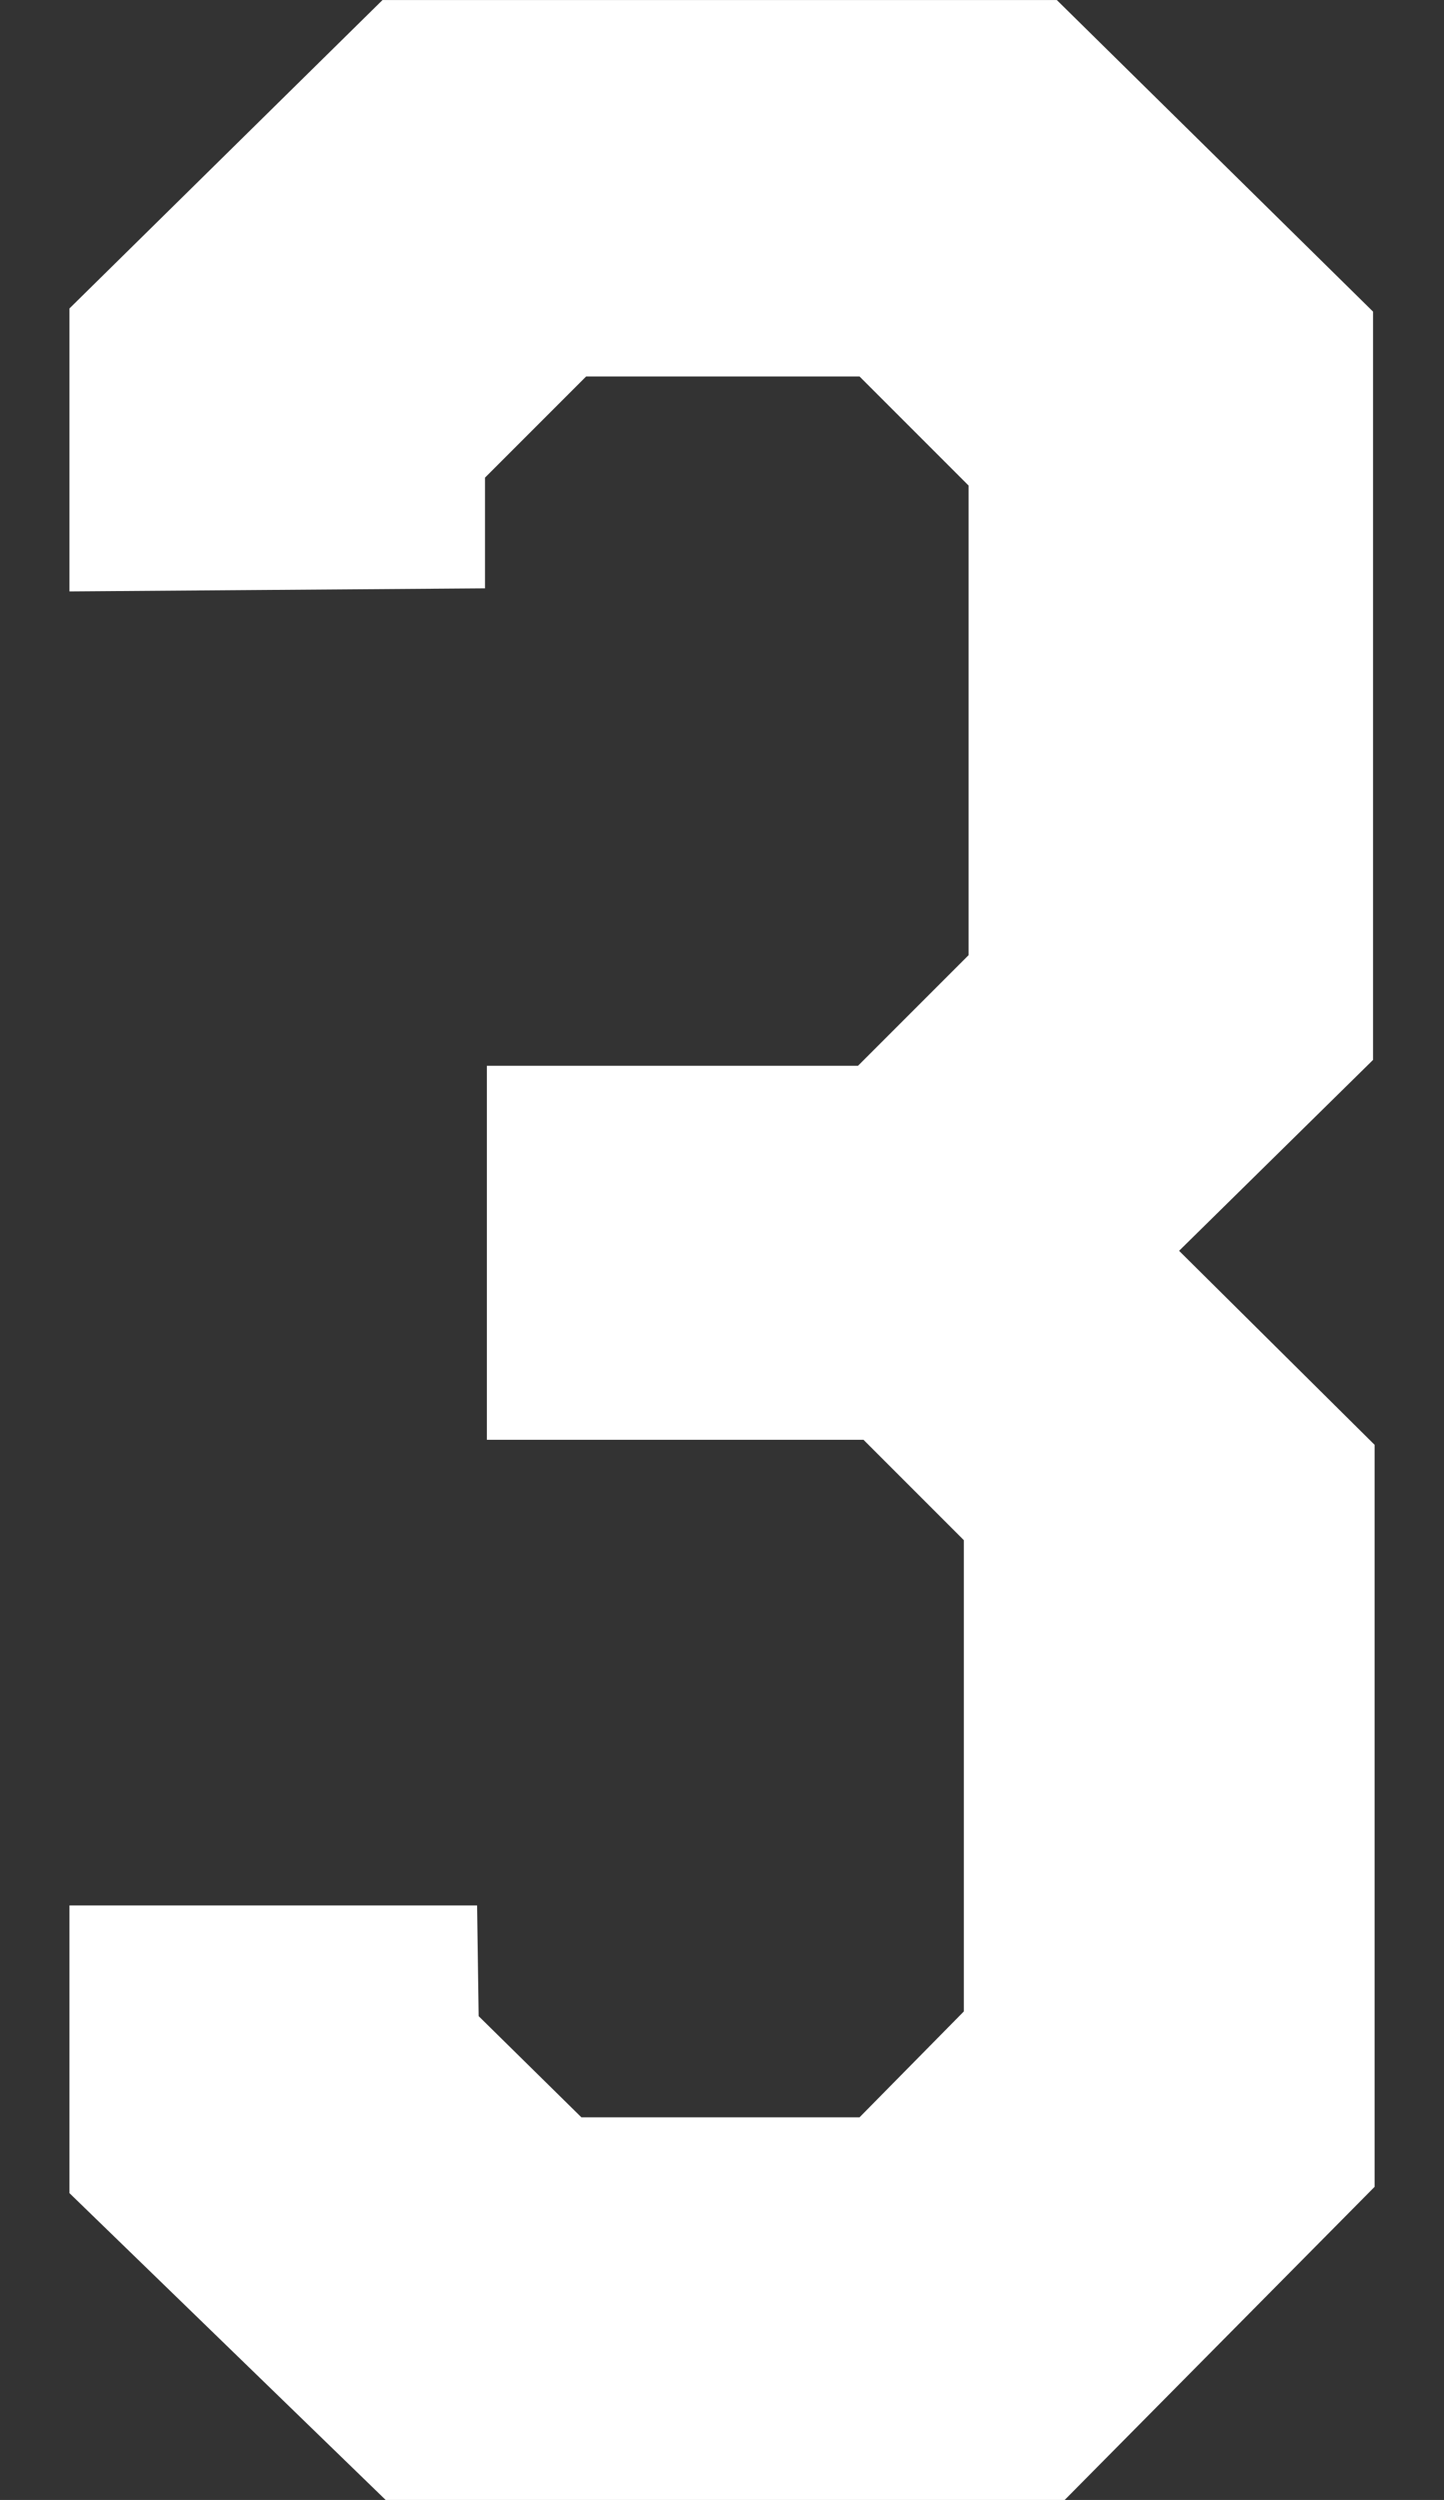
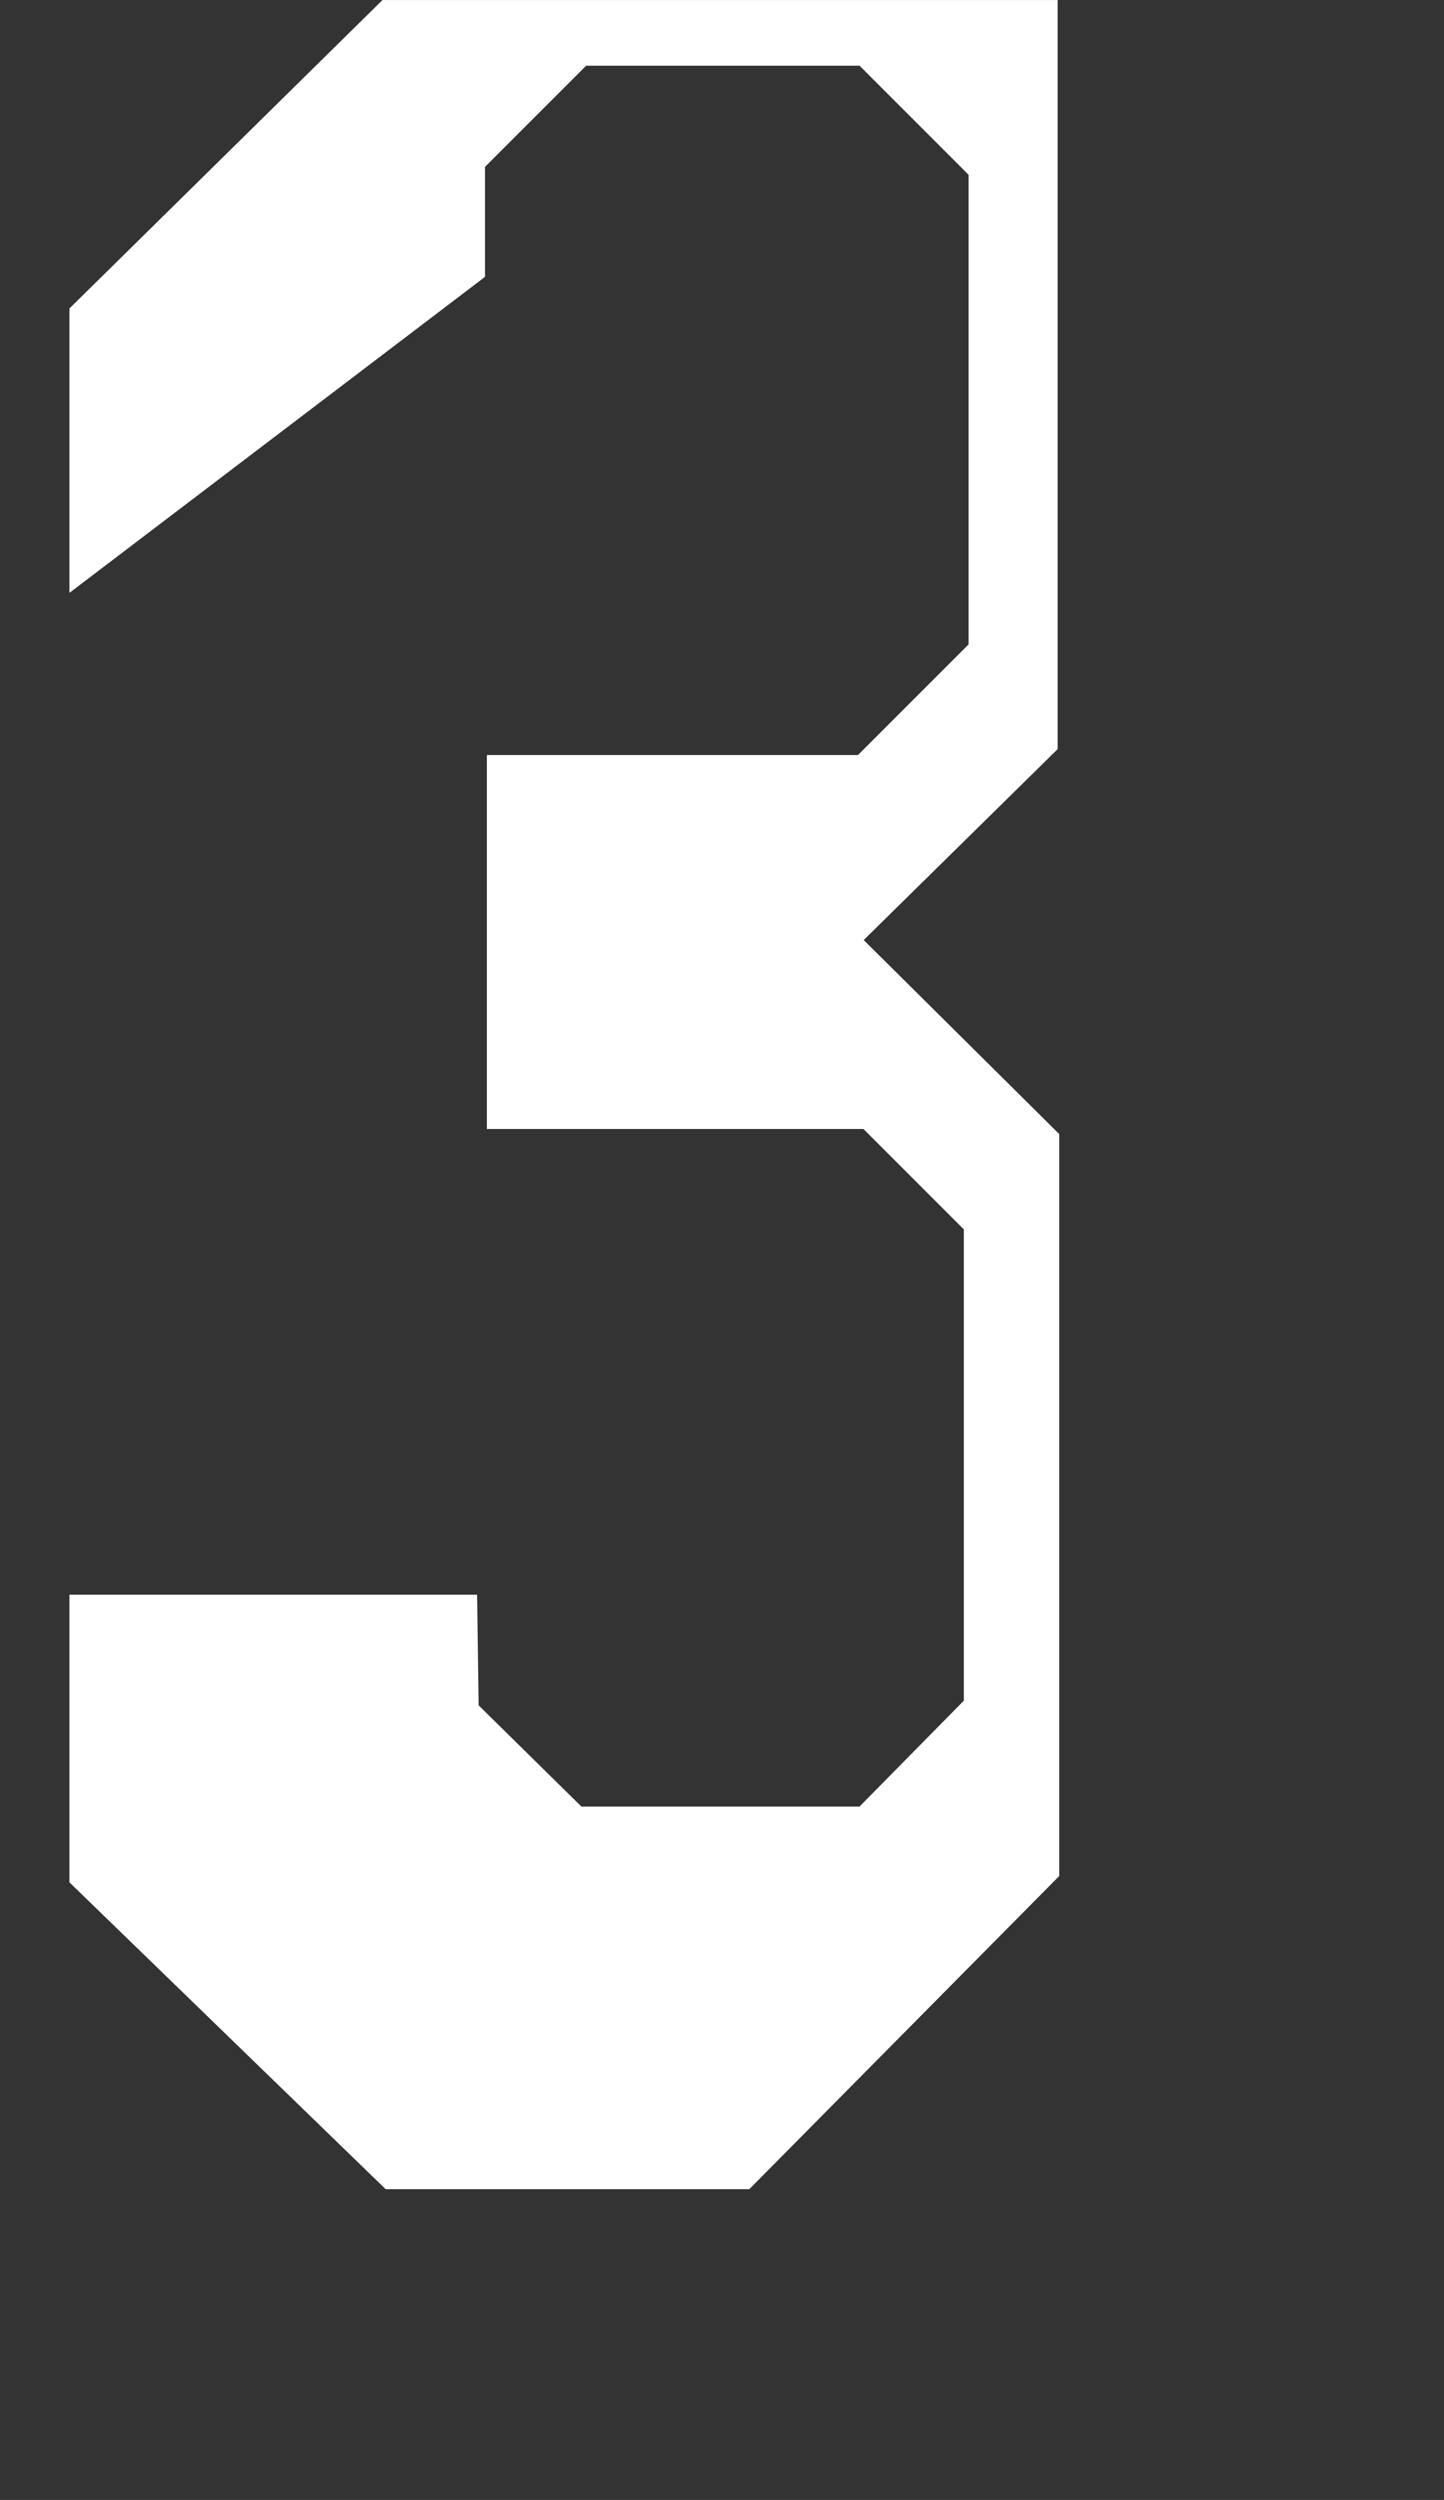
<svg xmlns="http://www.w3.org/2000/svg" xmlns:ns1="http://www.inkscape.org/namespaces/inkscape" xmlns:ns2="http://sodipodi.sourceforge.net/DTD/sodipodi-0.dtd" width="26mm" height="45mm" viewBox="0 0 26 45" version="1.1" id="svg1" ns1:version="1.3.2 (091e20e, 2023-11-25)" ns2:docname="3.svg" xml:space="preserve">
  <rect x="0" y="0" width="26" height="45" fill="#333333" stroke="none" />
  <ns2:namedview id="namedview1" pagecolor="#ffffff" bordercolor="#000000" borderopacity="0.25" ns1:showpageshadow="2" ns1:pageopacity="0.0" ns1:pagecheckerboard="0" ns1:deskcolor="#d1d1d1" ns1:document-units="mm" ns1:zoom="2.3786088" ns1:cx="3.7837243" ns1:cy="62.851865" ns1:window-width="2176" ns1:window-height="1212" ns1:window-x="2240" ns1:window-y="25" ns1:window-maximized="0" ns1:current-layer="layer5" />
  <defs id="defs1" />
  <g ns1:groupmode="layer" id="layer5" ns1:label="3" style="display:inline" transform="translate(-75.92,-113.879)">
-     <path style="fill:#ffffff;fill-opacity:1;stroke:#ffffff;stroke-width:0.051;stroke-opacity:1" d="m 77.196,124.499 v -5.057 l 5.622,-5.537 h 12.12 l 5.679,5.594 v 13.448 l -3.503,3.447 3.531,3.503 v 13.335 l -5.566,5.622 H 82.875 l -5.679,-5.509 v -5.142 h 7.289 l 0.028,1.978 1.865,1.836 h 5.029 l 1.893,-1.921 v -8.504 l -1.822,-1.822 h -6.766 v -6.681 h 6.667 l 2.006,-2.006 v -8.475 l -1.978,-1.978 h -4.944 l -1.836,1.836 v 1.978 z" id="path4" ns1:label="Number" />
+     <path style="fill:#ffffff;fill-opacity:1;stroke:#ffffff;stroke-width:0.051;stroke-opacity:1" d="m 77.196,124.499 v -5.057 l 5.622,-5.537 h 12.12 v 13.448 l -3.503,3.447 3.531,3.503 v 13.335 l -5.566,5.622 H 82.875 l -5.679,-5.509 v -5.142 h 7.289 l 0.028,1.978 1.865,1.836 h 5.029 l 1.893,-1.921 v -8.504 l -1.822,-1.822 h -6.766 v -6.681 h 6.667 l 2.006,-2.006 v -8.475 l -1.978,-1.978 h -4.944 l -1.836,1.836 v 1.978 z" id="path4" ns1:label="Number" />
  </g>
</svg>